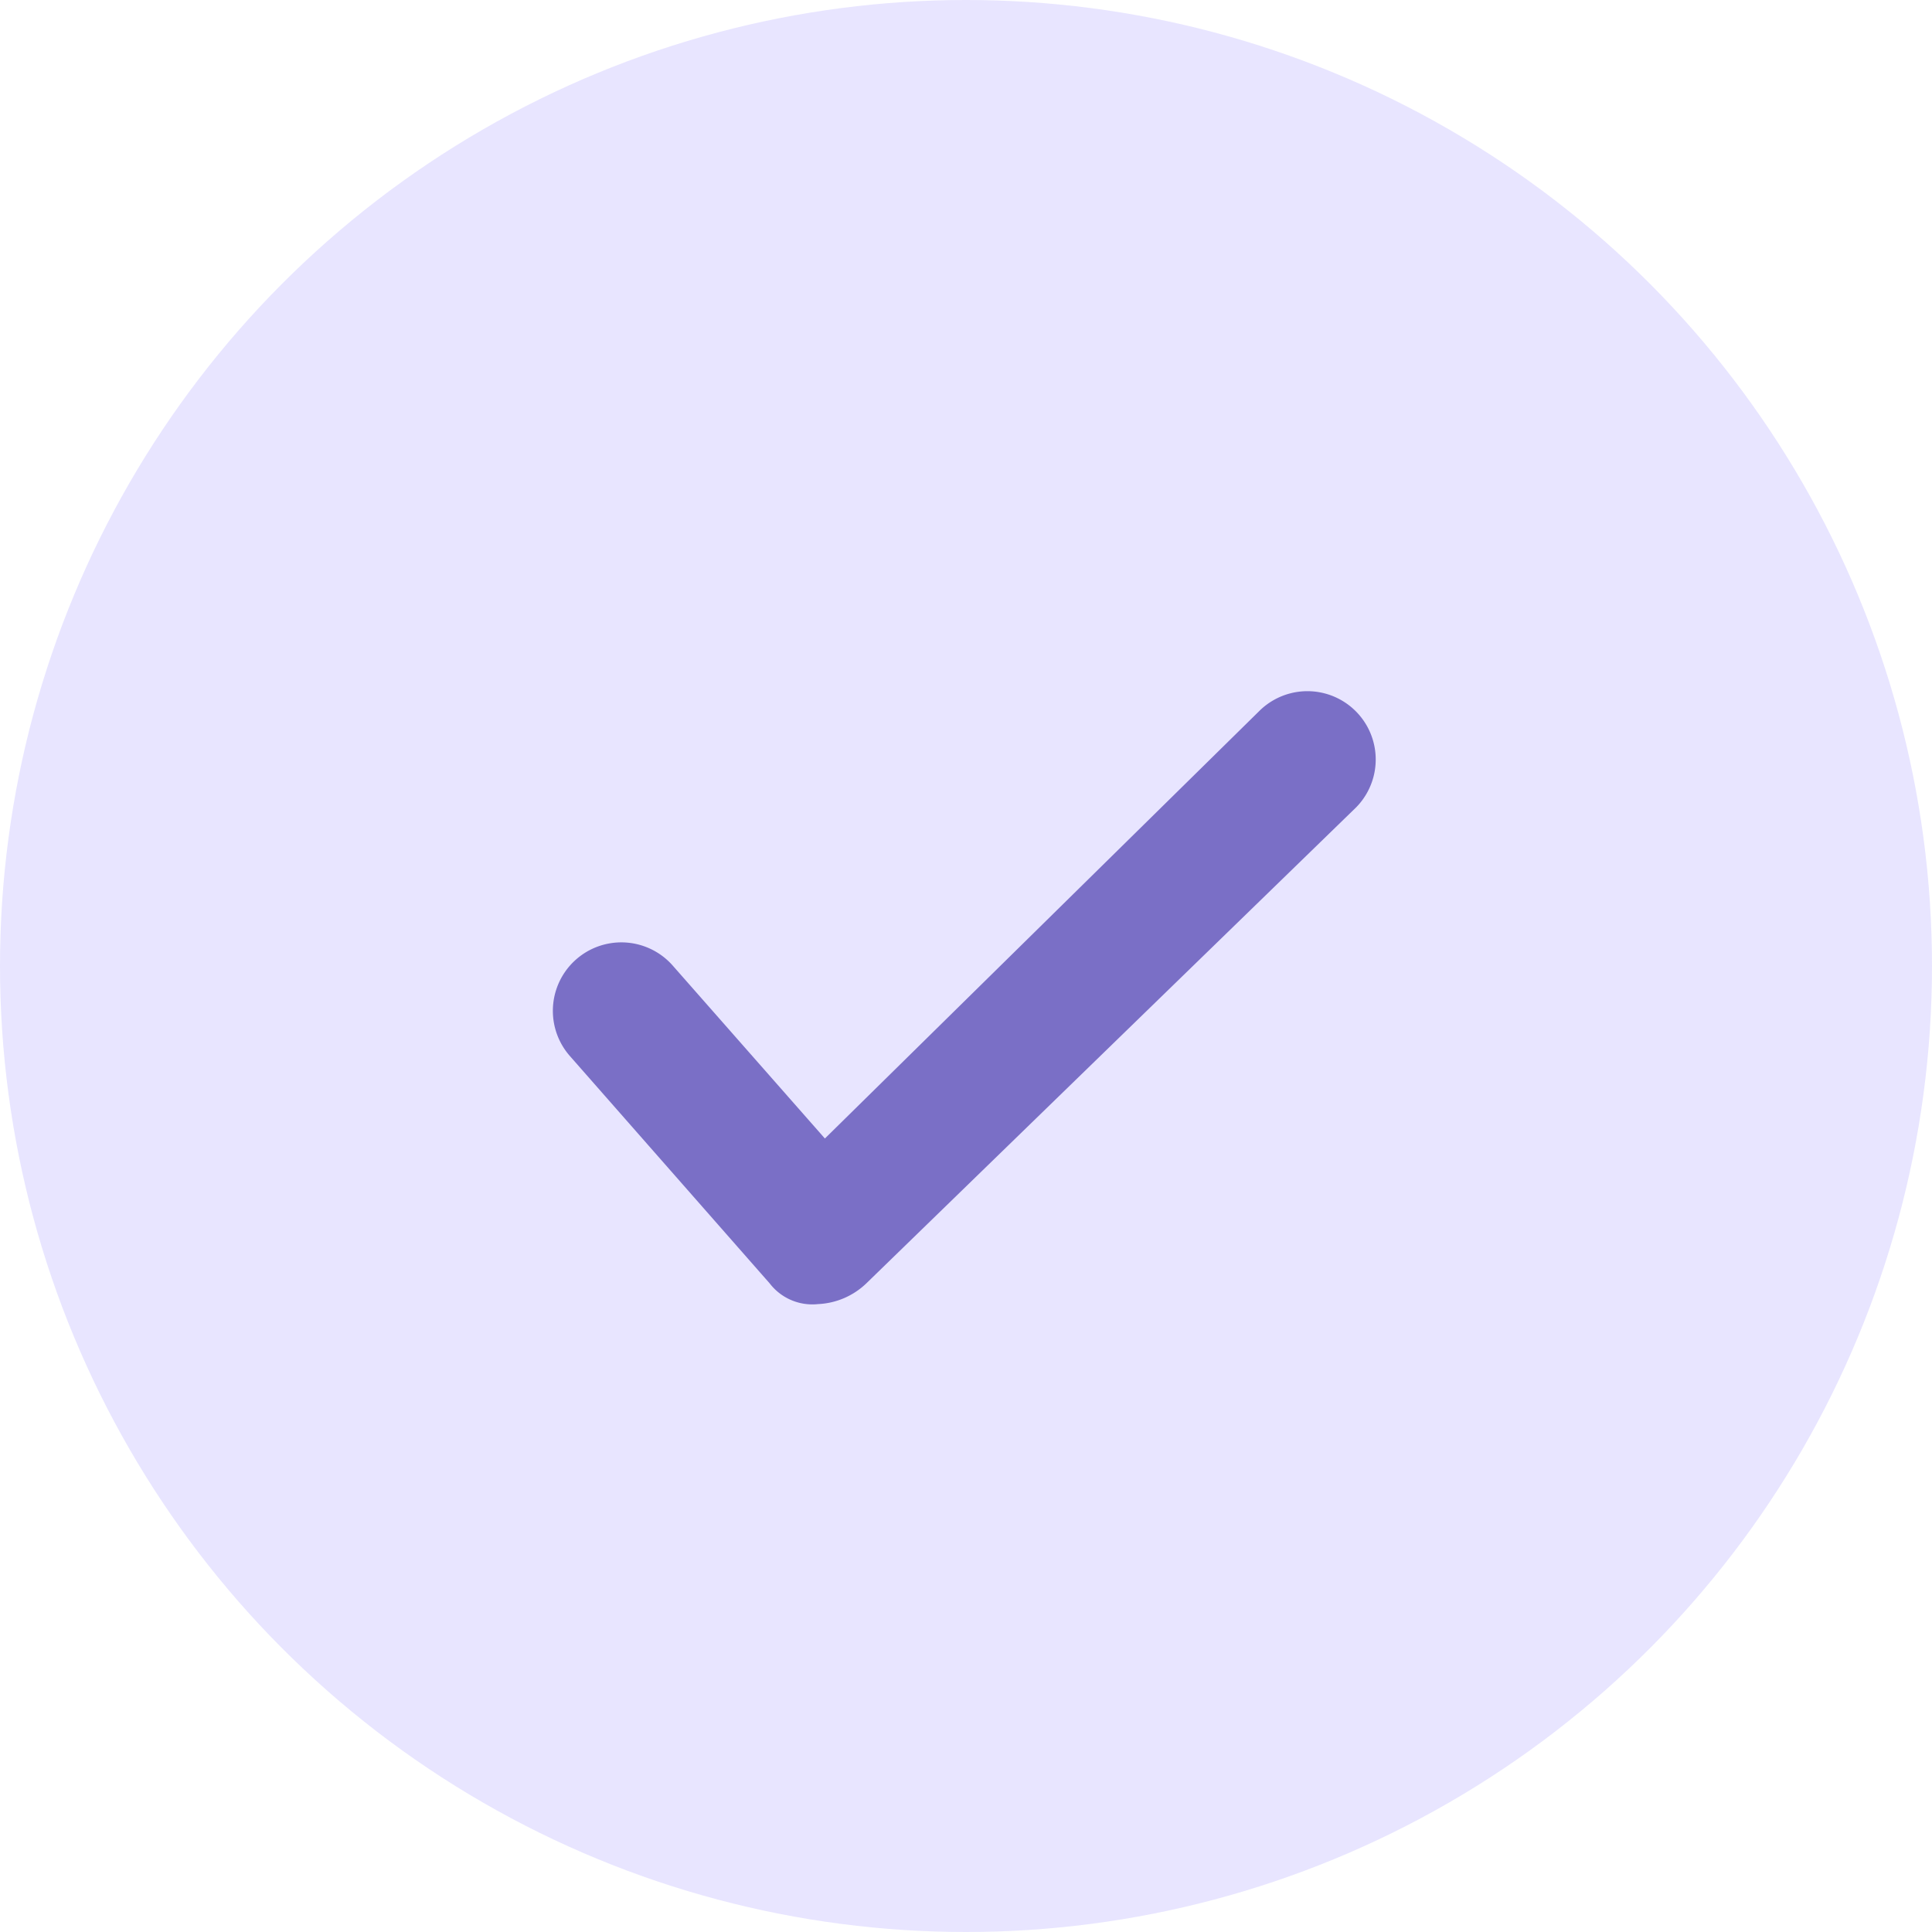
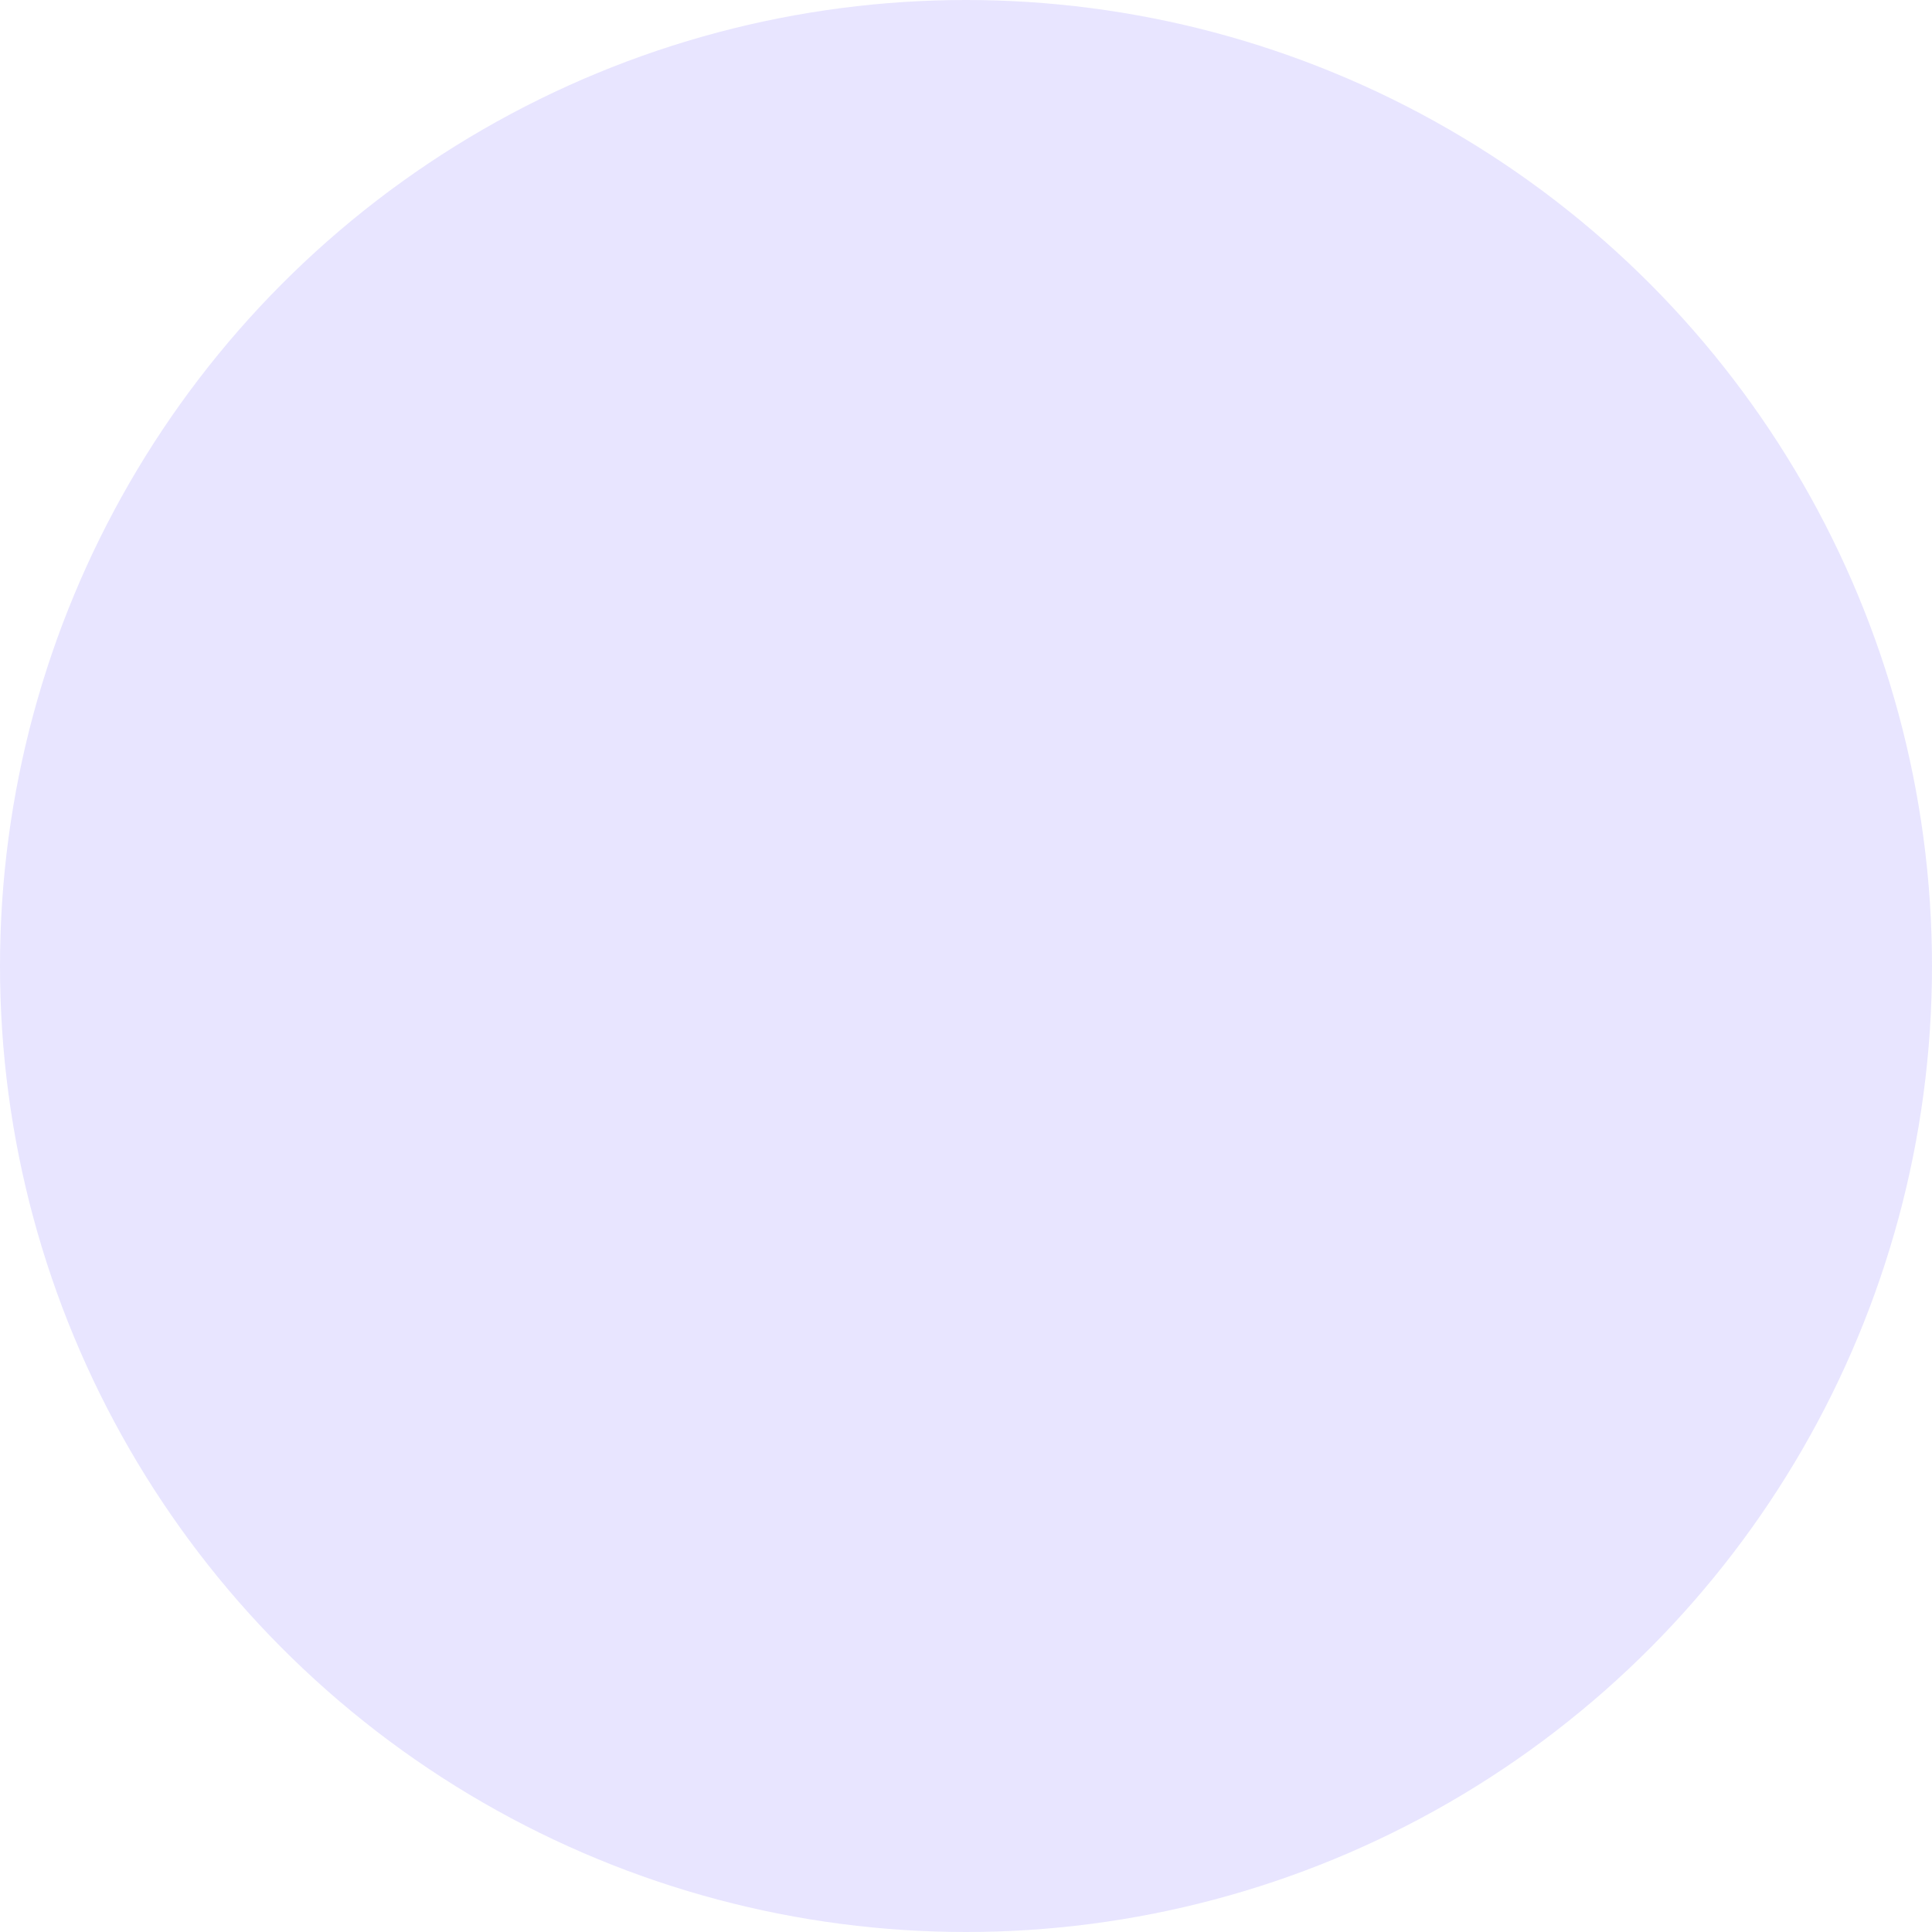
<svg xmlns="http://www.w3.org/2000/svg" id="_1491001_check_done_ok_icon_1_" data-name="1491001_check_done_ok_icon (1)" width="28" height="28" viewBox="0 0 28 28">
  <circle id="Ellipse_90" data-name="Ellipse 90" cx="14" cy="14" r="14" fill="#c7bfff" opacity="0.4" />
-   <path id="Path_701" data-name="Path 701" d="M10.4,17.3h0a.779.779,0,0,1-.7-.3L6.8,13.7a.992.992,0,1,1,1.5-1.3l2.2,2.5,6.3-6.2a.99.99,0,0,1,1.4,1.4L11.1,17A1.08,1.08,0,0,1,10.4,17.3Z" transform="translate(1.455 1.6)" fill="#7a6fc6" />
</svg>